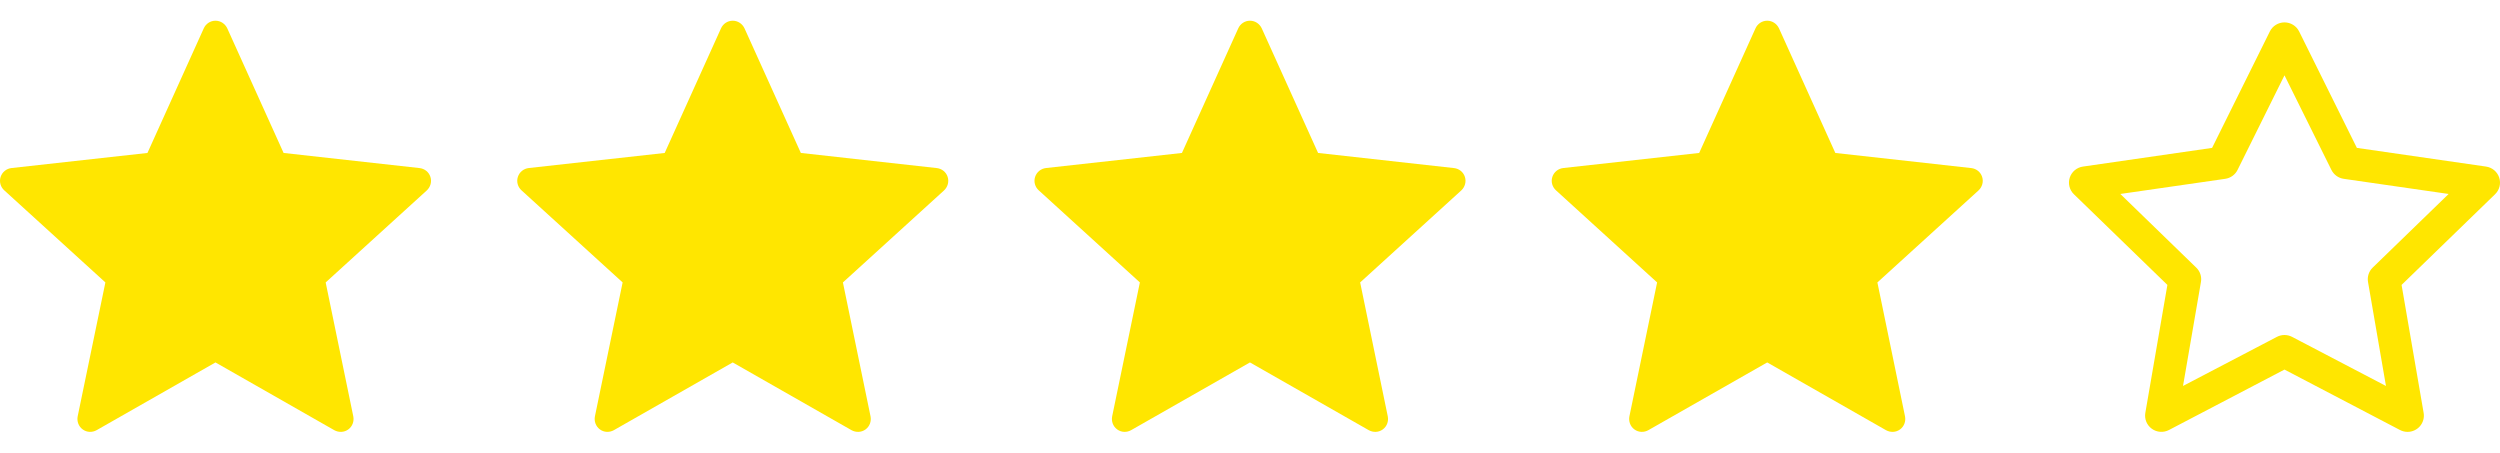
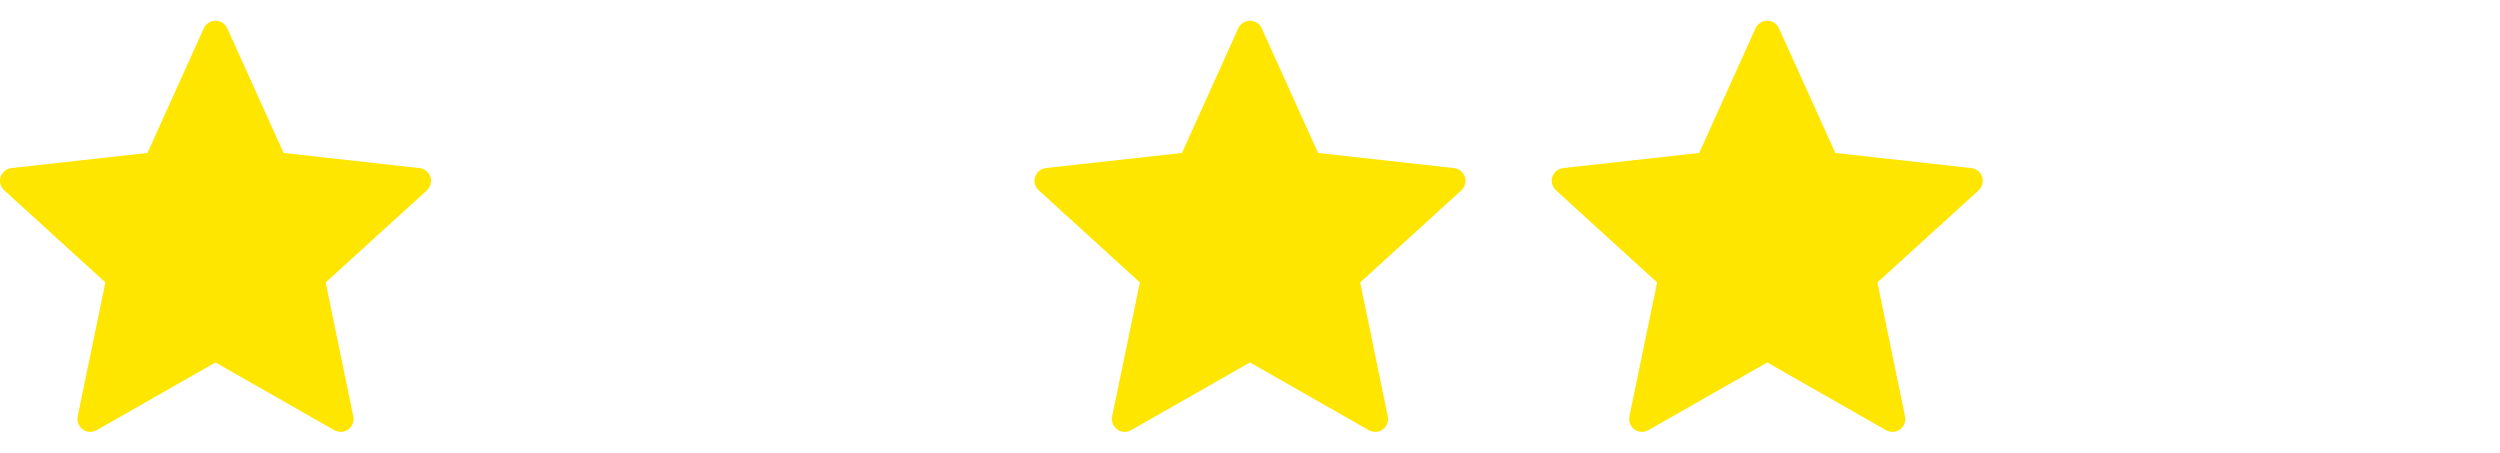
<svg xmlns="http://www.w3.org/2000/svg" width="116" height="21" viewBox="0 0 116 21" fill="none">
  <path d="M6.842 7.097C6.842 7.097 3.058 7.516 0.533 7.797C0.306 7.824 0.105 7.976 0.029 8.207C-0.046 8.438 0.029 8.679 0.197 8.831C2.072 10.543 4.89 13.105 4.89 13.105C4.888 13.105 4.116 16.833 3.604 19.32C3.561 19.545 3.642 19.784 3.839 19.926C4.034 20.069 4.285 20.071 4.483 19.96C6.691 18.705 9.998 16.817 9.998 16.817C9.998 16.817 13.307 18.705 15.512 19.961C15.713 20.071 15.964 20.069 16.16 19.926C16.356 19.784 16.437 19.545 16.393 19.321C15.881 16.833 15.111 13.105 15.111 13.105C15.111 13.105 17.928 10.543 19.804 8.835C19.971 8.678 20.046 8.437 19.971 8.207C19.897 7.977 19.696 7.825 19.468 7.799C16.944 7.516 13.159 7.097 13.159 7.097C13.159 7.097 11.59 3.627 10.544 1.313C10.446 1.106 10.24 0.961 9.998 0.961C9.757 0.961 9.549 1.107 9.456 1.313C8.409 3.627 6.842 7.097 6.842 7.097Z" fill="#FFE600" />
-   <path d="M30.842 7.097C30.842 7.097 27.058 7.516 24.533 7.797C24.306 7.824 24.105 7.976 24.029 8.207C23.954 8.438 24.029 8.679 24.197 8.831C26.072 10.543 28.89 13.105 28.89 13.105C28.887 13.105 28.116 16.833 27.604 19.32C27.561 19.545 27.642 19.784 27.838 19.926C28.034 20.069 28.285 20.071 28.483 19.96C30.691 18.705 33.998 16.817 33.998 16.817C33.998 16.817 37.307 18.705 39.512 19.961C39.713 20.071 39.964 20.069 40.16 19.926C40.356 19.784 40.437 19.545 40.393 19.321C39.881 16.833 39.111 13.105 39.111 13.105C39.111 13.105 41.928 10.543 43.804 8.835C43.971 8.678 44.045 8.437 43.971 8.207C43.897 7.977 43.696 7.825 43.468 7.799C40.944 7.516 37.159 7.097 37.159 7.097C37.159 7.097 35.59 3.627 34.544 1.313C34.446 1.106 34.24 0.961 33.998 0.961C33.757 0.961 33.549 1.107 33.456 1.313C32.409 3.627 30.842 7.097 30.842 7.097Z" fill="#FFE600" />
  <path d="M54.842 7.097C54.842 7.097 51.058 7.516 48.533 7.797C48.306 7.824 48.105 7.976 48.029 8.207C47.954 8.438 48.029 8.679 48.197 8.831C50.072 10.543 52.89 13.105 52.89 13.105C52.888 13.105 52.116 16.833 51.604 19.32C51.561 19.545 51.642 19.784 51.839 19.926C52.034 20.069 52.285 20.071 52.483 19.96C54.691 18.705 57.998 16.817 57.998 16.817C57.998 16.817 61.307 18.705 63.512 19.961C63.713 20.071 63.964 20.069 64.16 19.926C64.356 19.784 64.437 19.545 64.393 19.321C63.881 16.833 63.111 13.105 63.111 13.105C63.111 13.105 65.928 10.543 67.804 8.835C67.971 8.678 68.046 8.437 67.971 8.207C67.897 7.977 67.696 7.825 67.468 7.799C64.944 7.516 61.159 7.097 61.159 7.097C61.159 7.097 59.59 3.627 58.544 1.313C58.446 1.106 58.24 0.961 57.998 0.961C57.757 0.961 57.549 1.107 57.456 1.313C56.409 3.627 54.842 7.097 54.842 7.097Z" fill="#FFE600" />
  <path d="M78.842 7.097C78.842 7.097 75.058 7.516 72.533 7.797C72.306 7.824 72.105 7.976 72.029 8.207C71.954 8.438 72.029 8.679 72.197 8.831C74.072 10.543 76.89 13.105 76.89 13.105C76.888 13.105 76.116 16.833 75.604 19.32C75.561 19.545 75.642 19.784 75.838 19.926C76.034 20.069 76.285 20.071 76.483 19.96C78.691 18.705 81.999 16.817 81.999 16.817C81.999 16.817 85.307 18.705 87.512 19.961C87.713 20.071 87.964 20.069 88.16 19.926C88.356 19.784 88.437 19.545 88.393 19.321C87.881 16.833 87.111 13.105 87.111 13.105C87.111 13.105 89.928 10.543 91.804 8.835C91.971 8.678 92.046 8.437 91.971 8.207C91.897 7.977 91.696 7.825 91.468 7.799C88.944 7.516 85.159 7.097 85.159 7.097C85.159 7.097 83.59 3.627 82.544 1.313C82.446 1.106 82.24 0.961 81.999 0.961C81.757 0.961 81.549 1.107 81.456 1.313C80.409 3.627 78.842 7.097 78.842 7.097Z" fill="#FFE600" />
-   <path d="M111.712 20.039C111.589 20.039 111.468 20.009 111.359 19.952L106 17.148L100.64 19.952C100.515 20.017 100.374 20.046 100.233 20.036C100.093 20.026 99.958 19.977 99.844 19.894C99.73 19.812 99.641 19.699 99.588 19.569C99.535 19.439 99.519 19.297 99.543 19.159L100.567 13.22L96.229 9.013C96.128 8.915 96.056 8.791 96.022 8.655C95.988 8.518 95.993 8.375 96.037 8.241C96.081 8.108 96.161 7.989 96.269 7.898C96.377 7.808 96.508 7.749 96.648 7.729L102.641 6.862L105.322 1.458C105.384 1.332 105.481 1.226 105.601 1.152C105.721 1.078 105.859 1.039 106 1.039C106.141 1.039 106.28 1.078 106.399 1.152C106.519 1.226 106.616 1.332 106.679 1.458L109.359 6.862L115.352 7.729C115.491 7.749 115.623 7.808 115.731 7.898C115.839 7.989 115.919 8.107 115.963 8.241C116.007 8.375 116.012 8.518 115.978 8.654C115.944 8.791 115.873 8.915 115.771 9.013L111.433 13.22L112.457 19.159C112.476 19.267 112.47 19.378 112.441 19.483C112.412 19.589 112.361 19.687 112.29 19.771C112.219 19.855 112.13 19.922 112.03 19.968C111.93 20.015 111.822 20.039 111.711 20.039H111.712ZM98.383 9L101.906 12.418C101.994 12.502 102.06 12.607 102.098 12.723C102.136 12.839 102.145 12.962 102.124 13.082L101.292 17.908L105.647 15.631C105.756 15.574 105.877 15.544 106 15.544C106.123 15.544 106.244 15.574 106.353 15.631L110.709 17.909L109.876 13.082C109.855 12.962 109.864 12.838 109.902 12.722C109.94 12.606 110.005 12.501 110.093 12.416L113.617 9L108.748 8.297C108.626 8.279 108.511 8.233 108.412 8.161C108.313 8.089 108.233 7.995 108.178 7.885L106 3.495L103.822 7.885C103.768 7.995 103.688 8.089 103.588 8.161C103.489 8.233 103.374 8.279 103.252 8.297L98.383 9Z" fill="#FFE600" />
</svg>